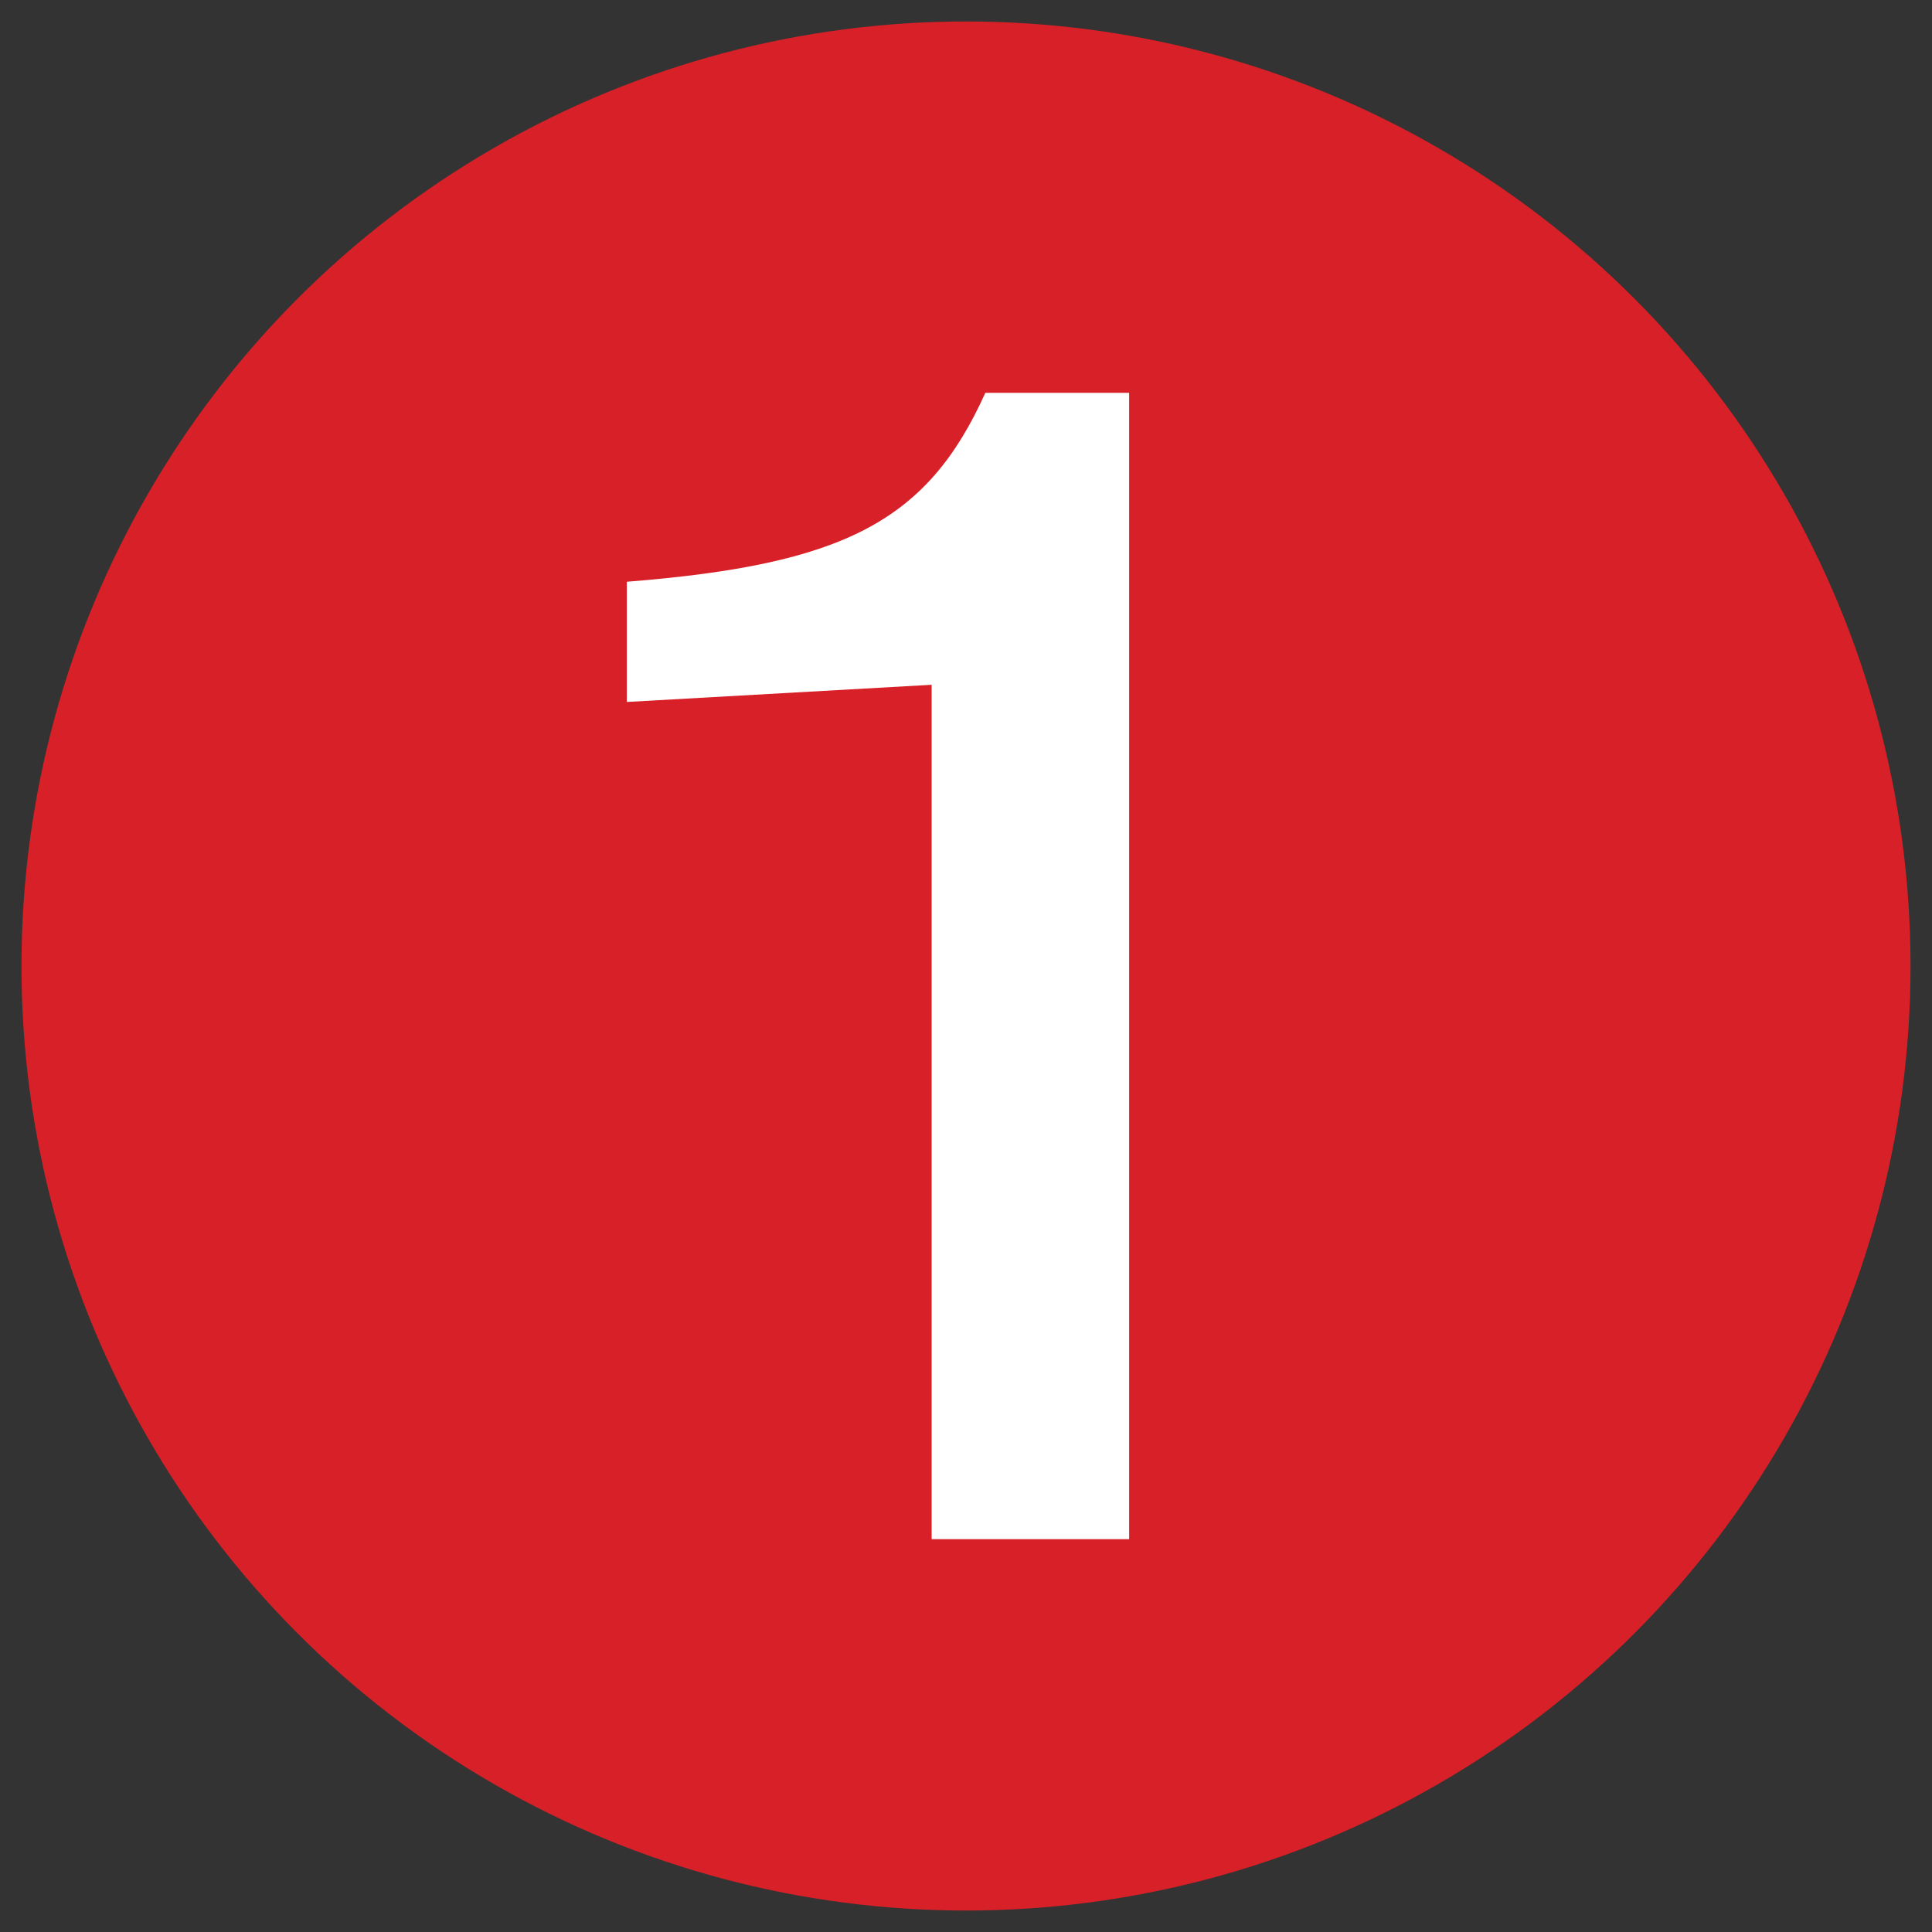
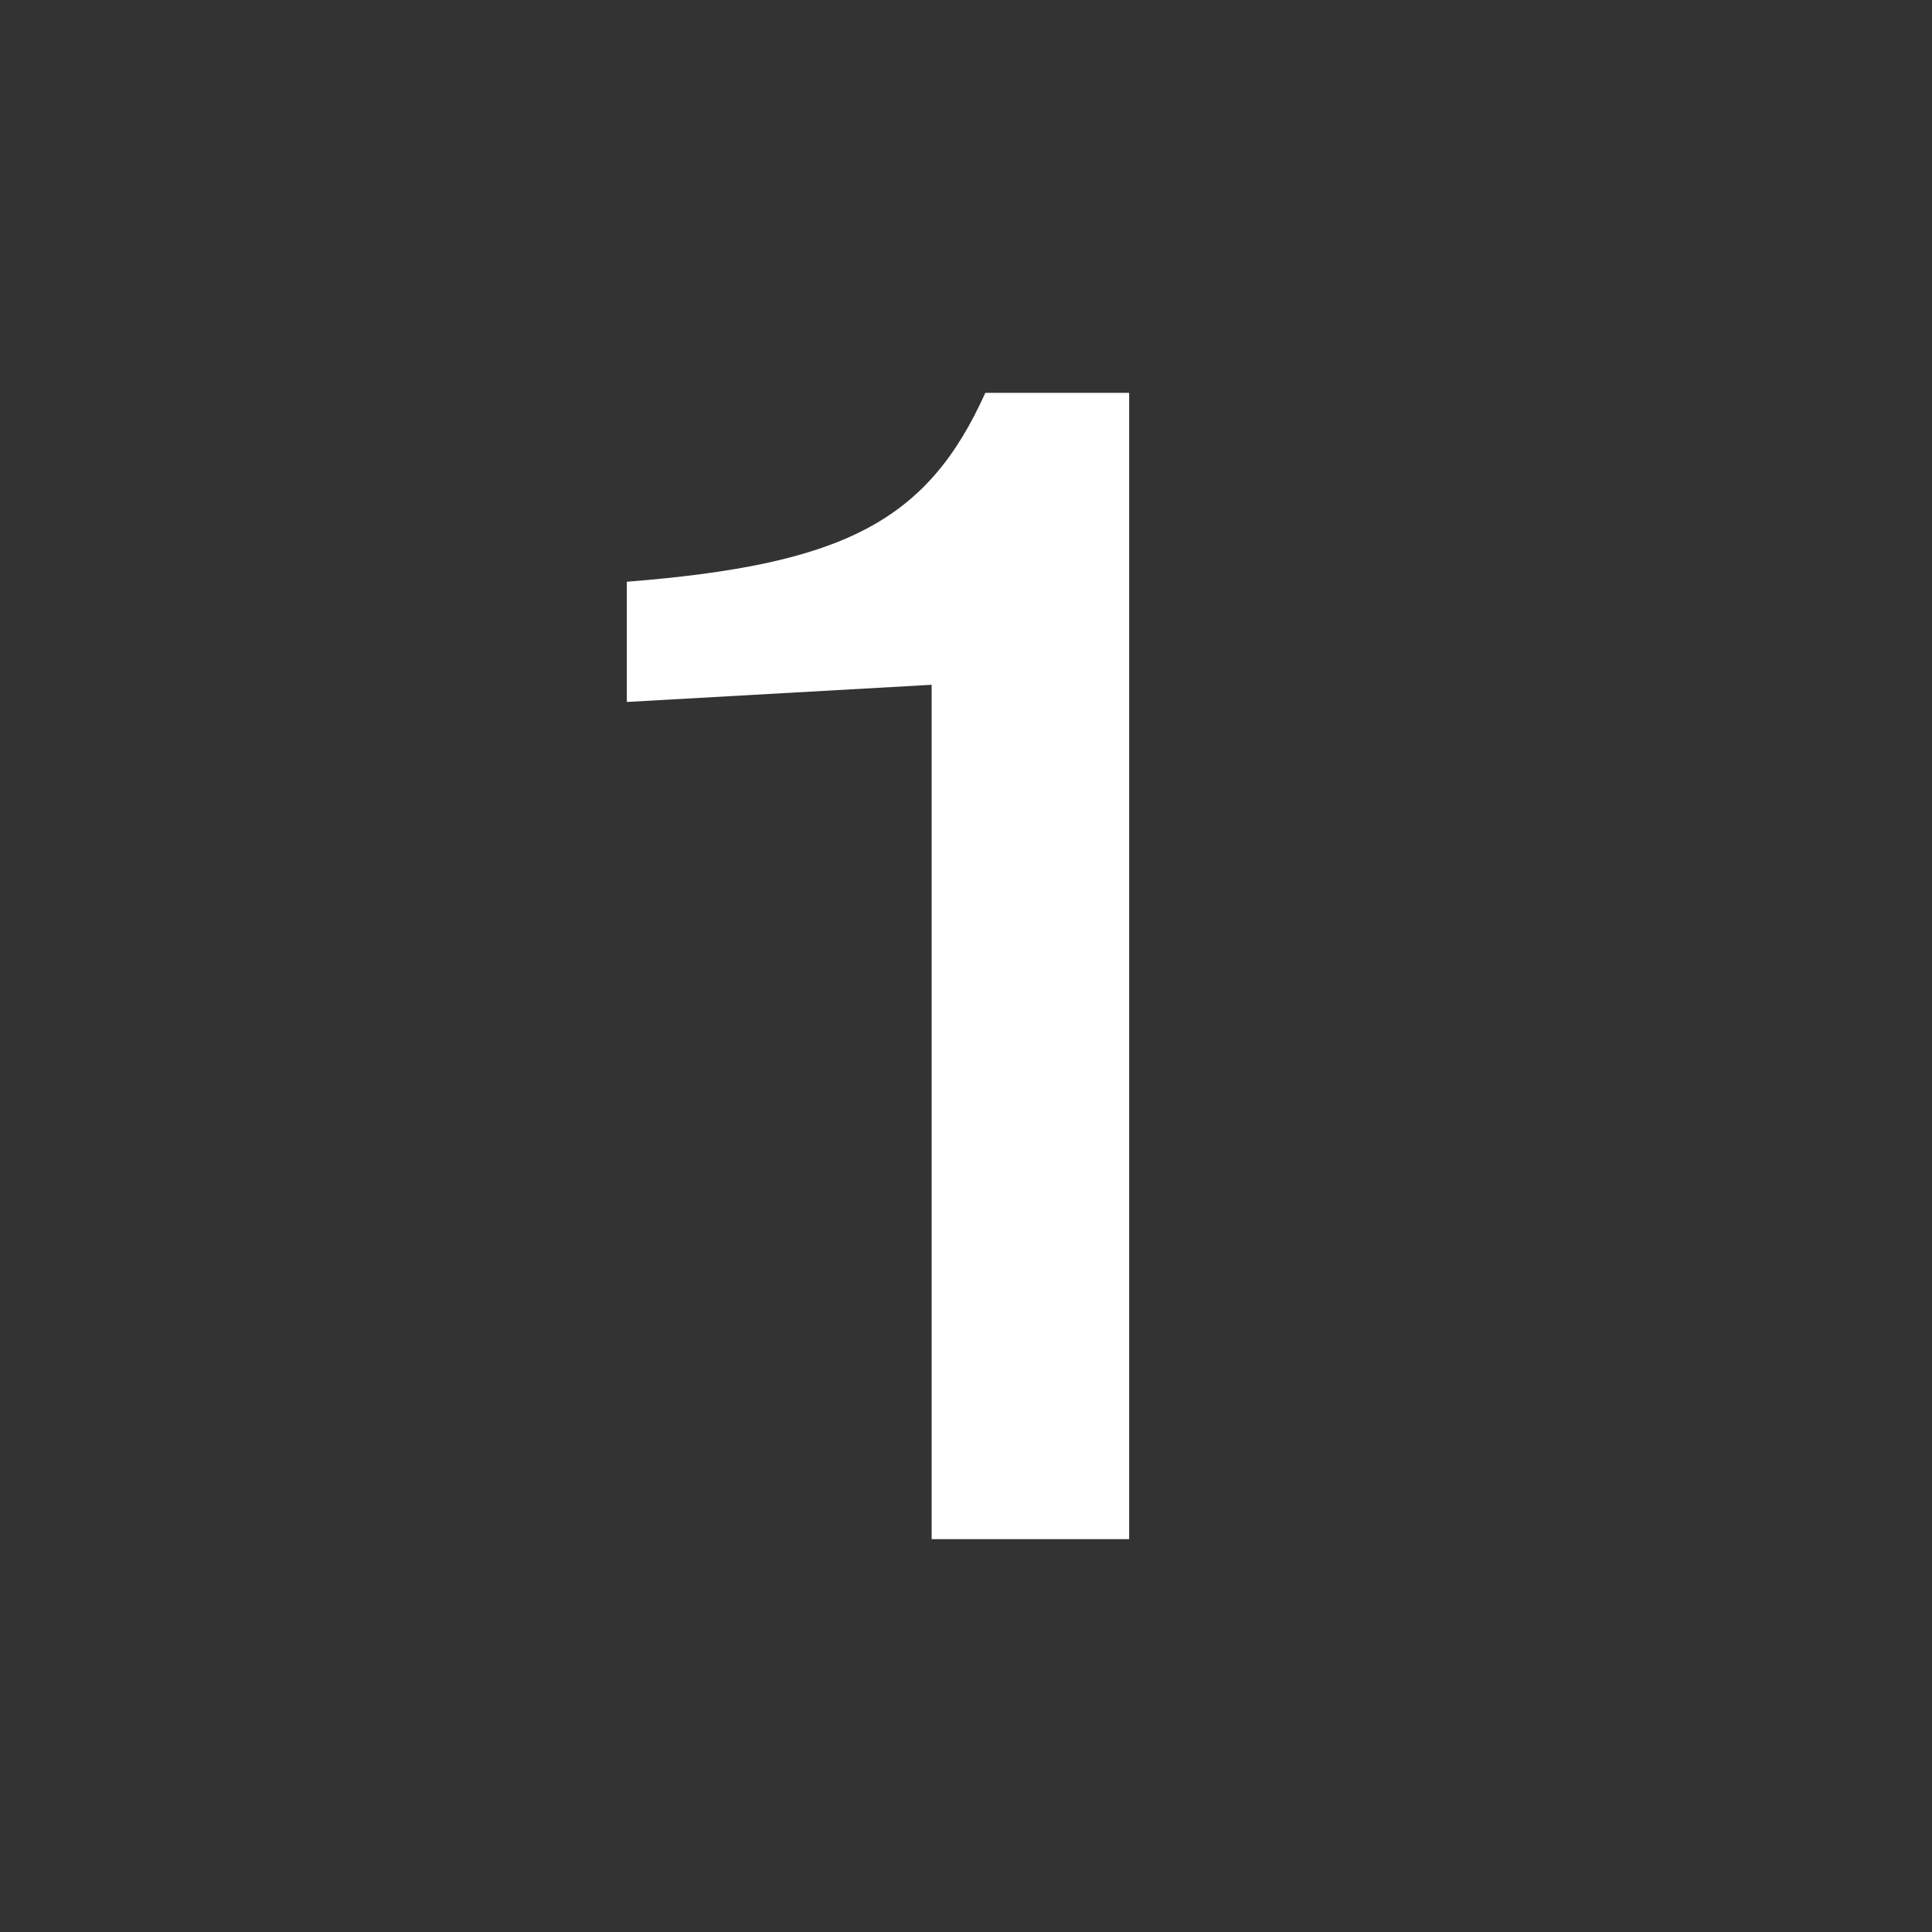
<svg xmlns="http://www.w3.org/2000/svg" version="1.1" id="Layer_1" x="0px" y="0px" viewBox="0 0 90 90" enable-background="new 0 0 90 90" xml:space="preserve">
  <rect x="0" y="0" width="90" height="90" fill="#333333" stroke="none" />
-   <circle fill="#D72027" cx="45" cy="45" r="44" />
  <g>
    <path fill="#FFFFFF" d="M52.7,71.7h-9.3V31.9l-14.2,0.8v-5.6c10.1-0.8,14-2.8,16.7-8.8h6.7V71.7z" />
  </g>
</svg>